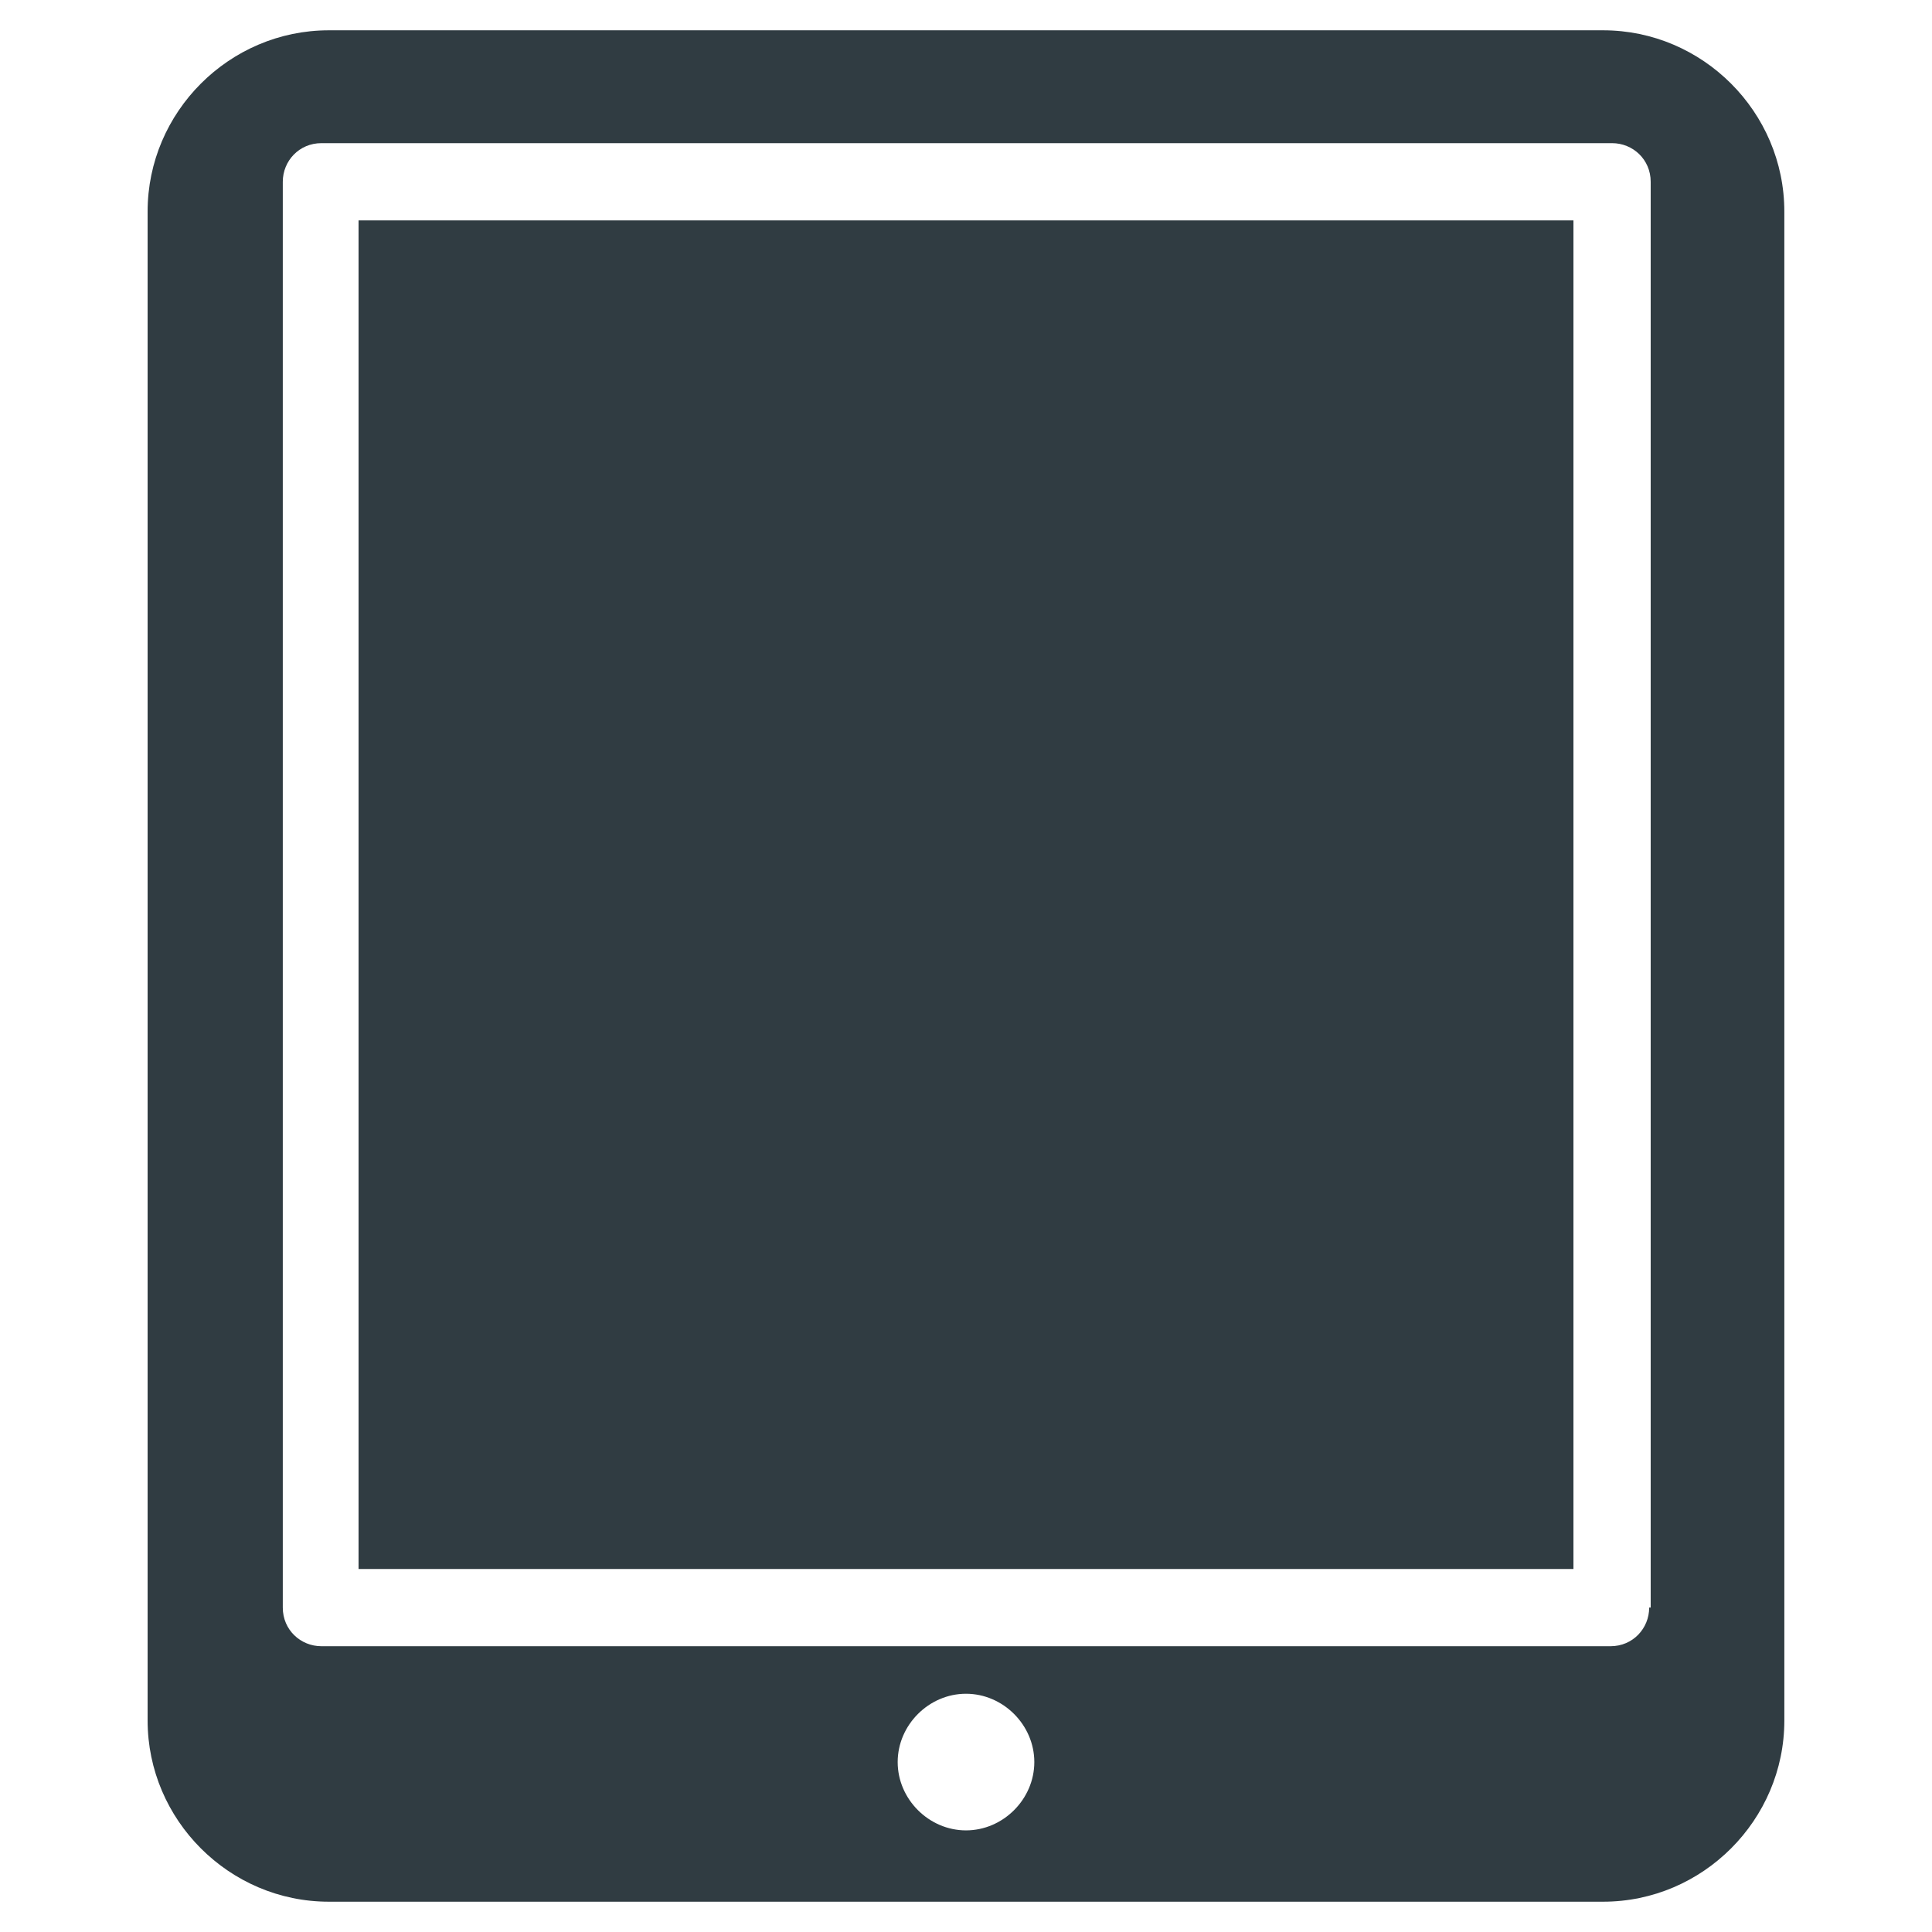
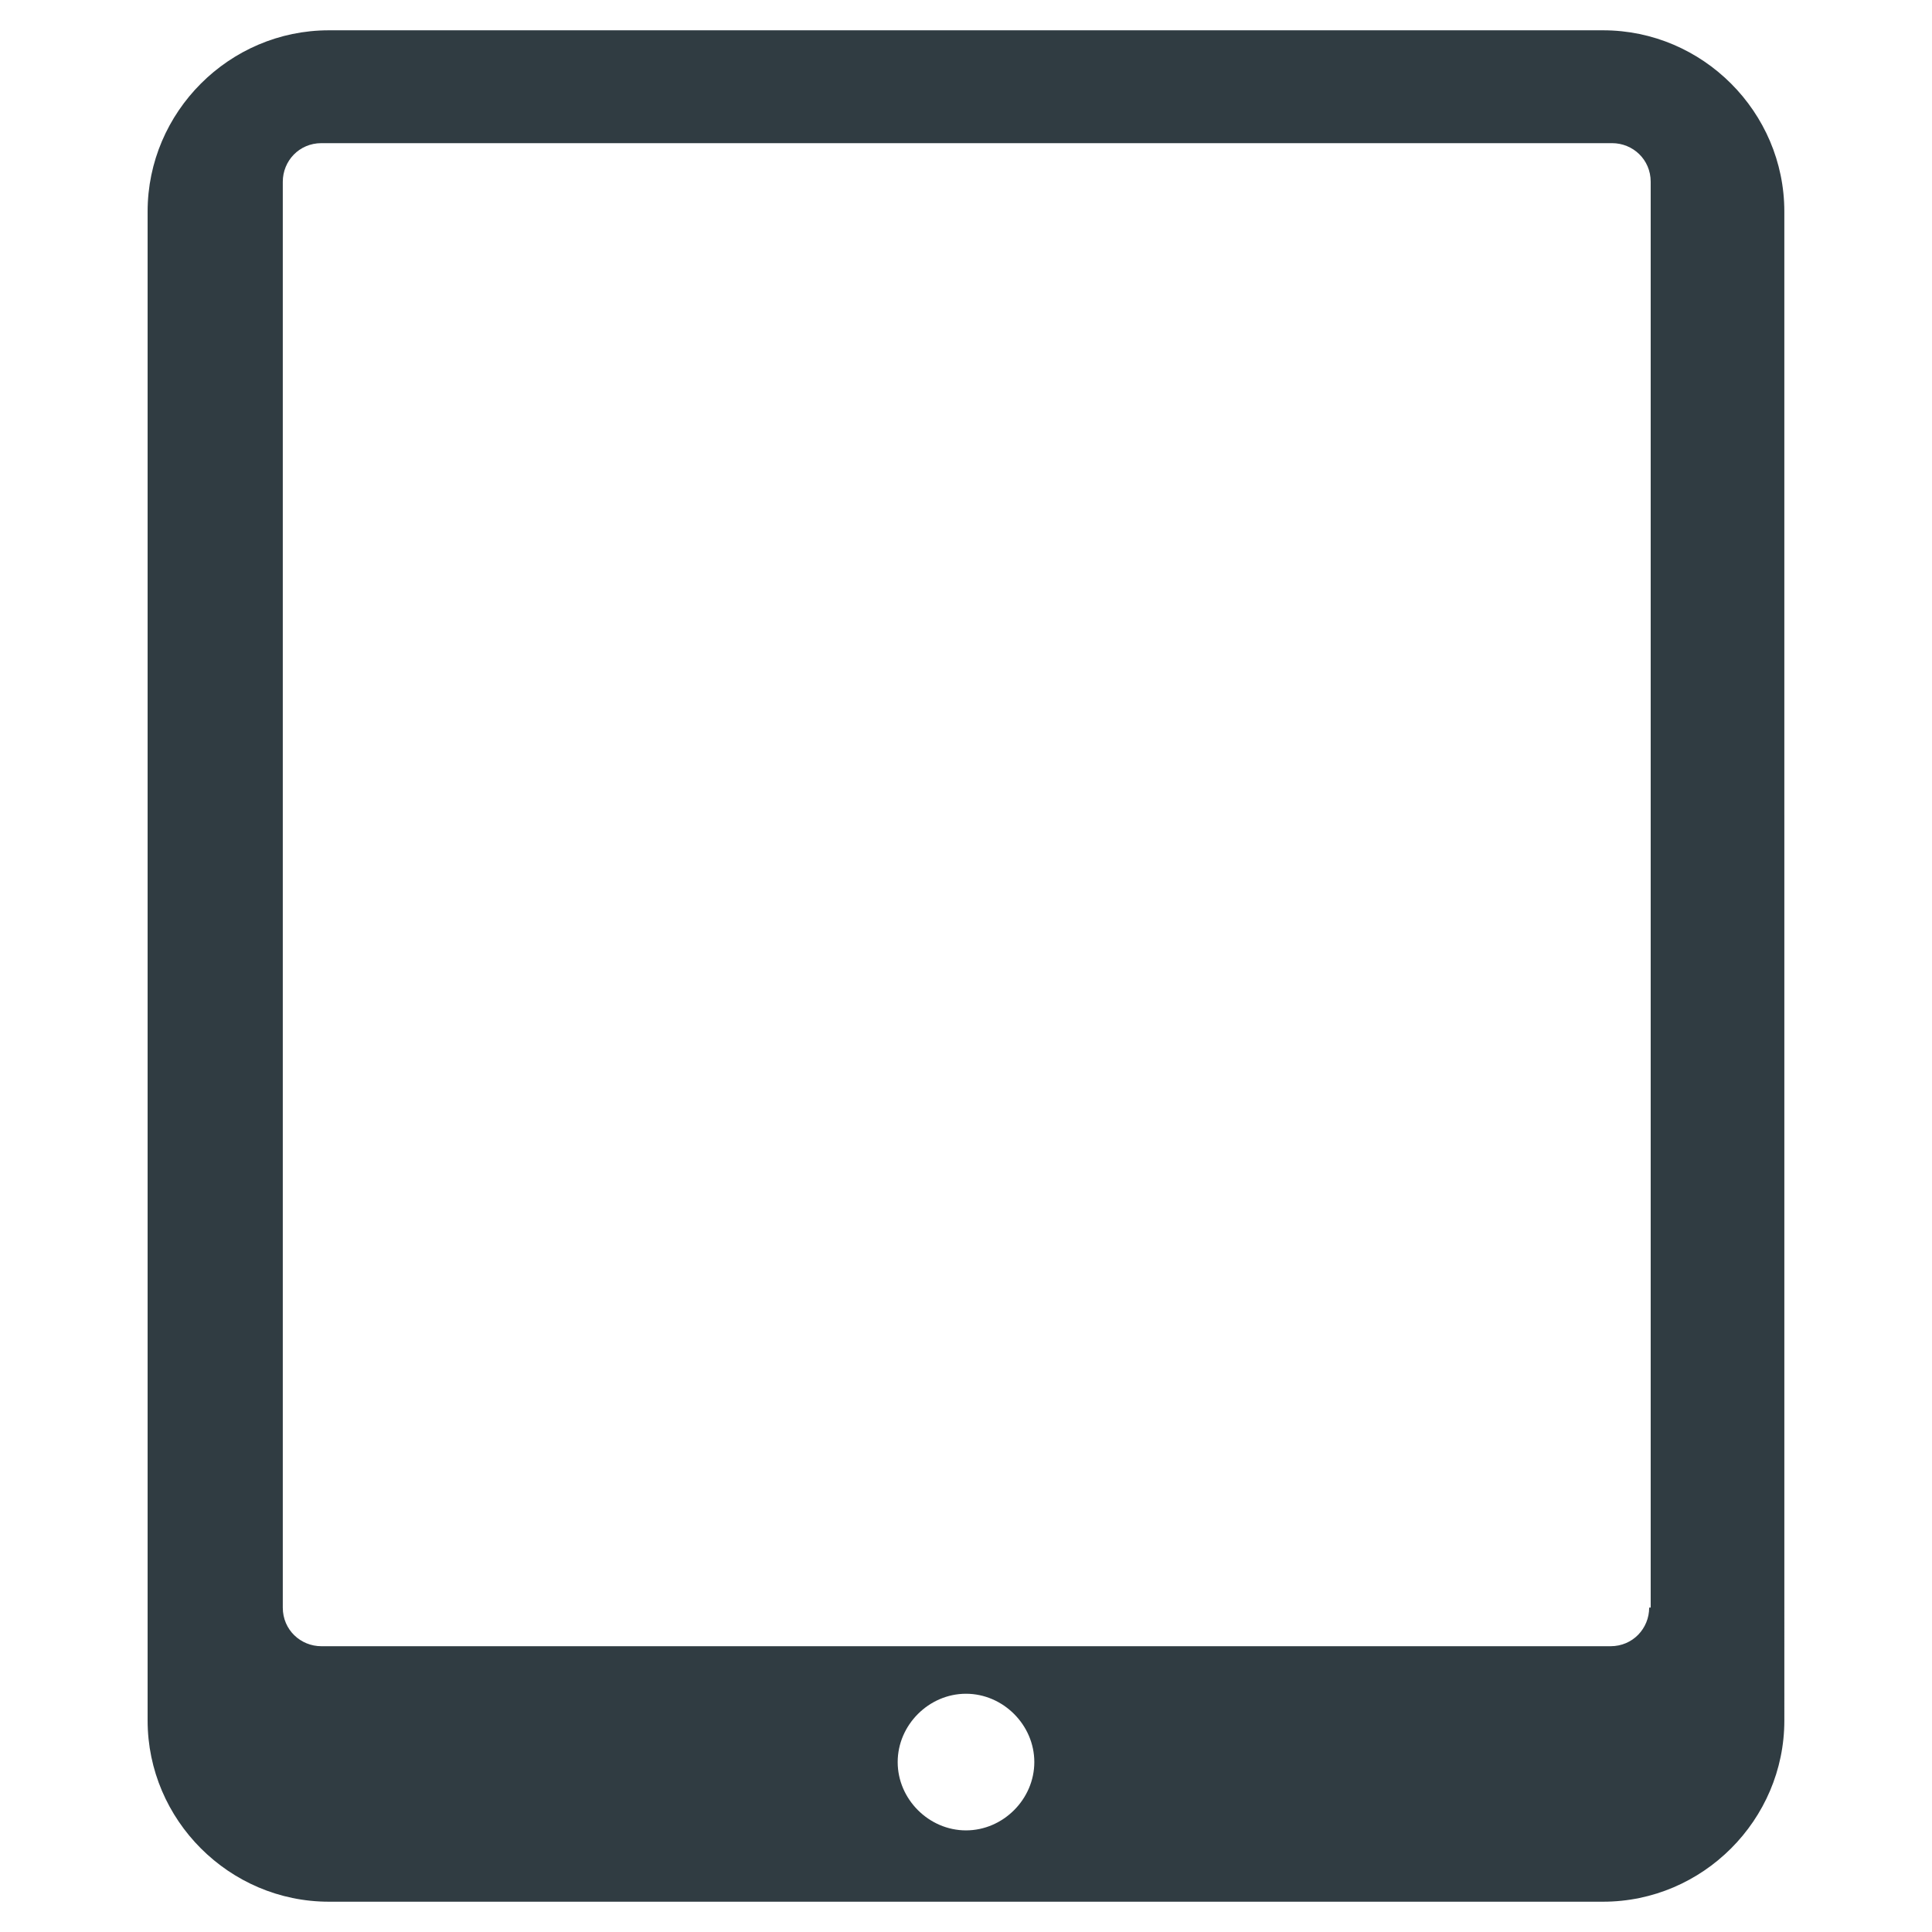
<svg xmlns="http://www.w3.org/2000/svg" width="800px" height="800px" version="1.1" viewBox="144 144 512 512">
  <g fill="#303c42">
-     <path d="m239.02 202.41h321.96v357.39h-321.96z" />
    <path d="m568.85 152.03h-337.71c-26.371 0-48.02 21.648-48.02 48.02v399.9c0 26.371 21.648 48.02 48.02 48.02h337.71c26.371 0 48.02-21.648 48.02-48.02l-0.004-399.9c0-26.371-21.645-48.02-48.02-48.02zm-168.85 477.04c-9.84 0-18.105-8.266-18.105-18.105s8.266-18.105 18.105-18.105 18.105 8.266 18.105 18.105-8.266 18.105-18.105 18.105zm181.05-59.039c0 5.512-4.328 10.234-10.234 10.234h-341.64c-5.512 0-10.234-4.328-10.234-10.234v-377.86c0-5.512 4.328-10.234 10.234-10.234h342.04c5.512 0 10.234 4.328 10.234 10.234v377.86z" />
  </g>
</svg>